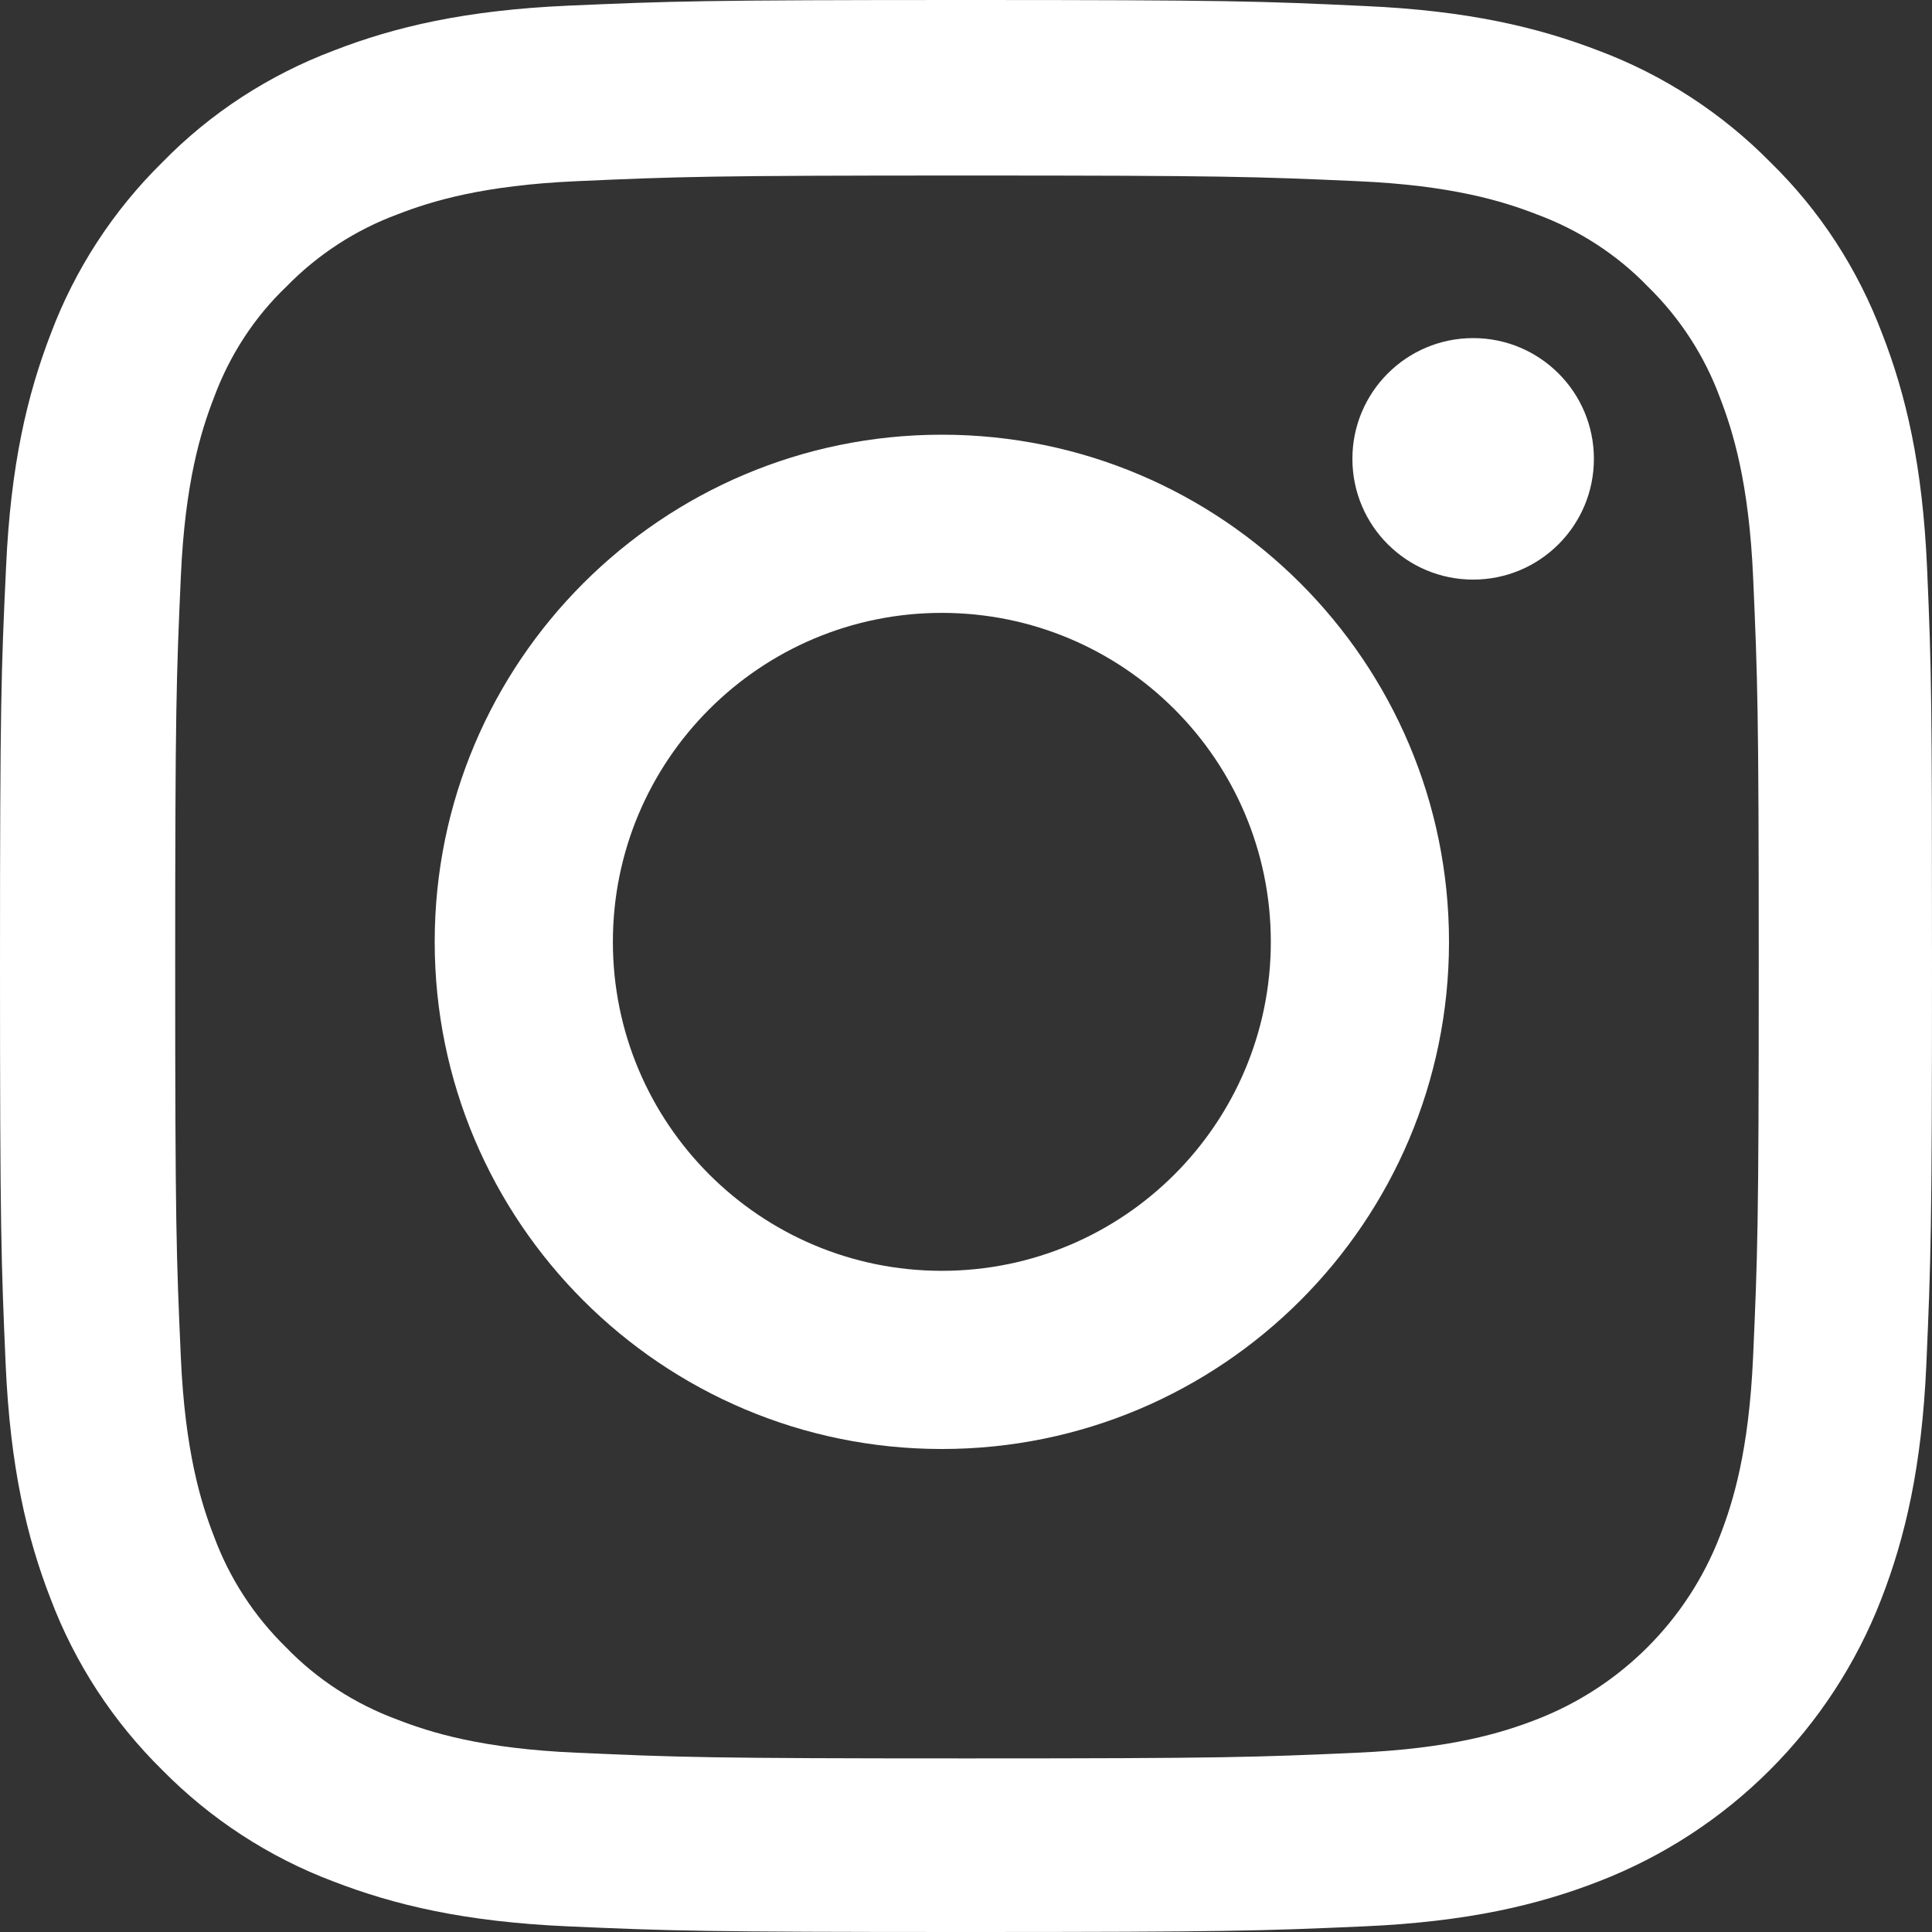
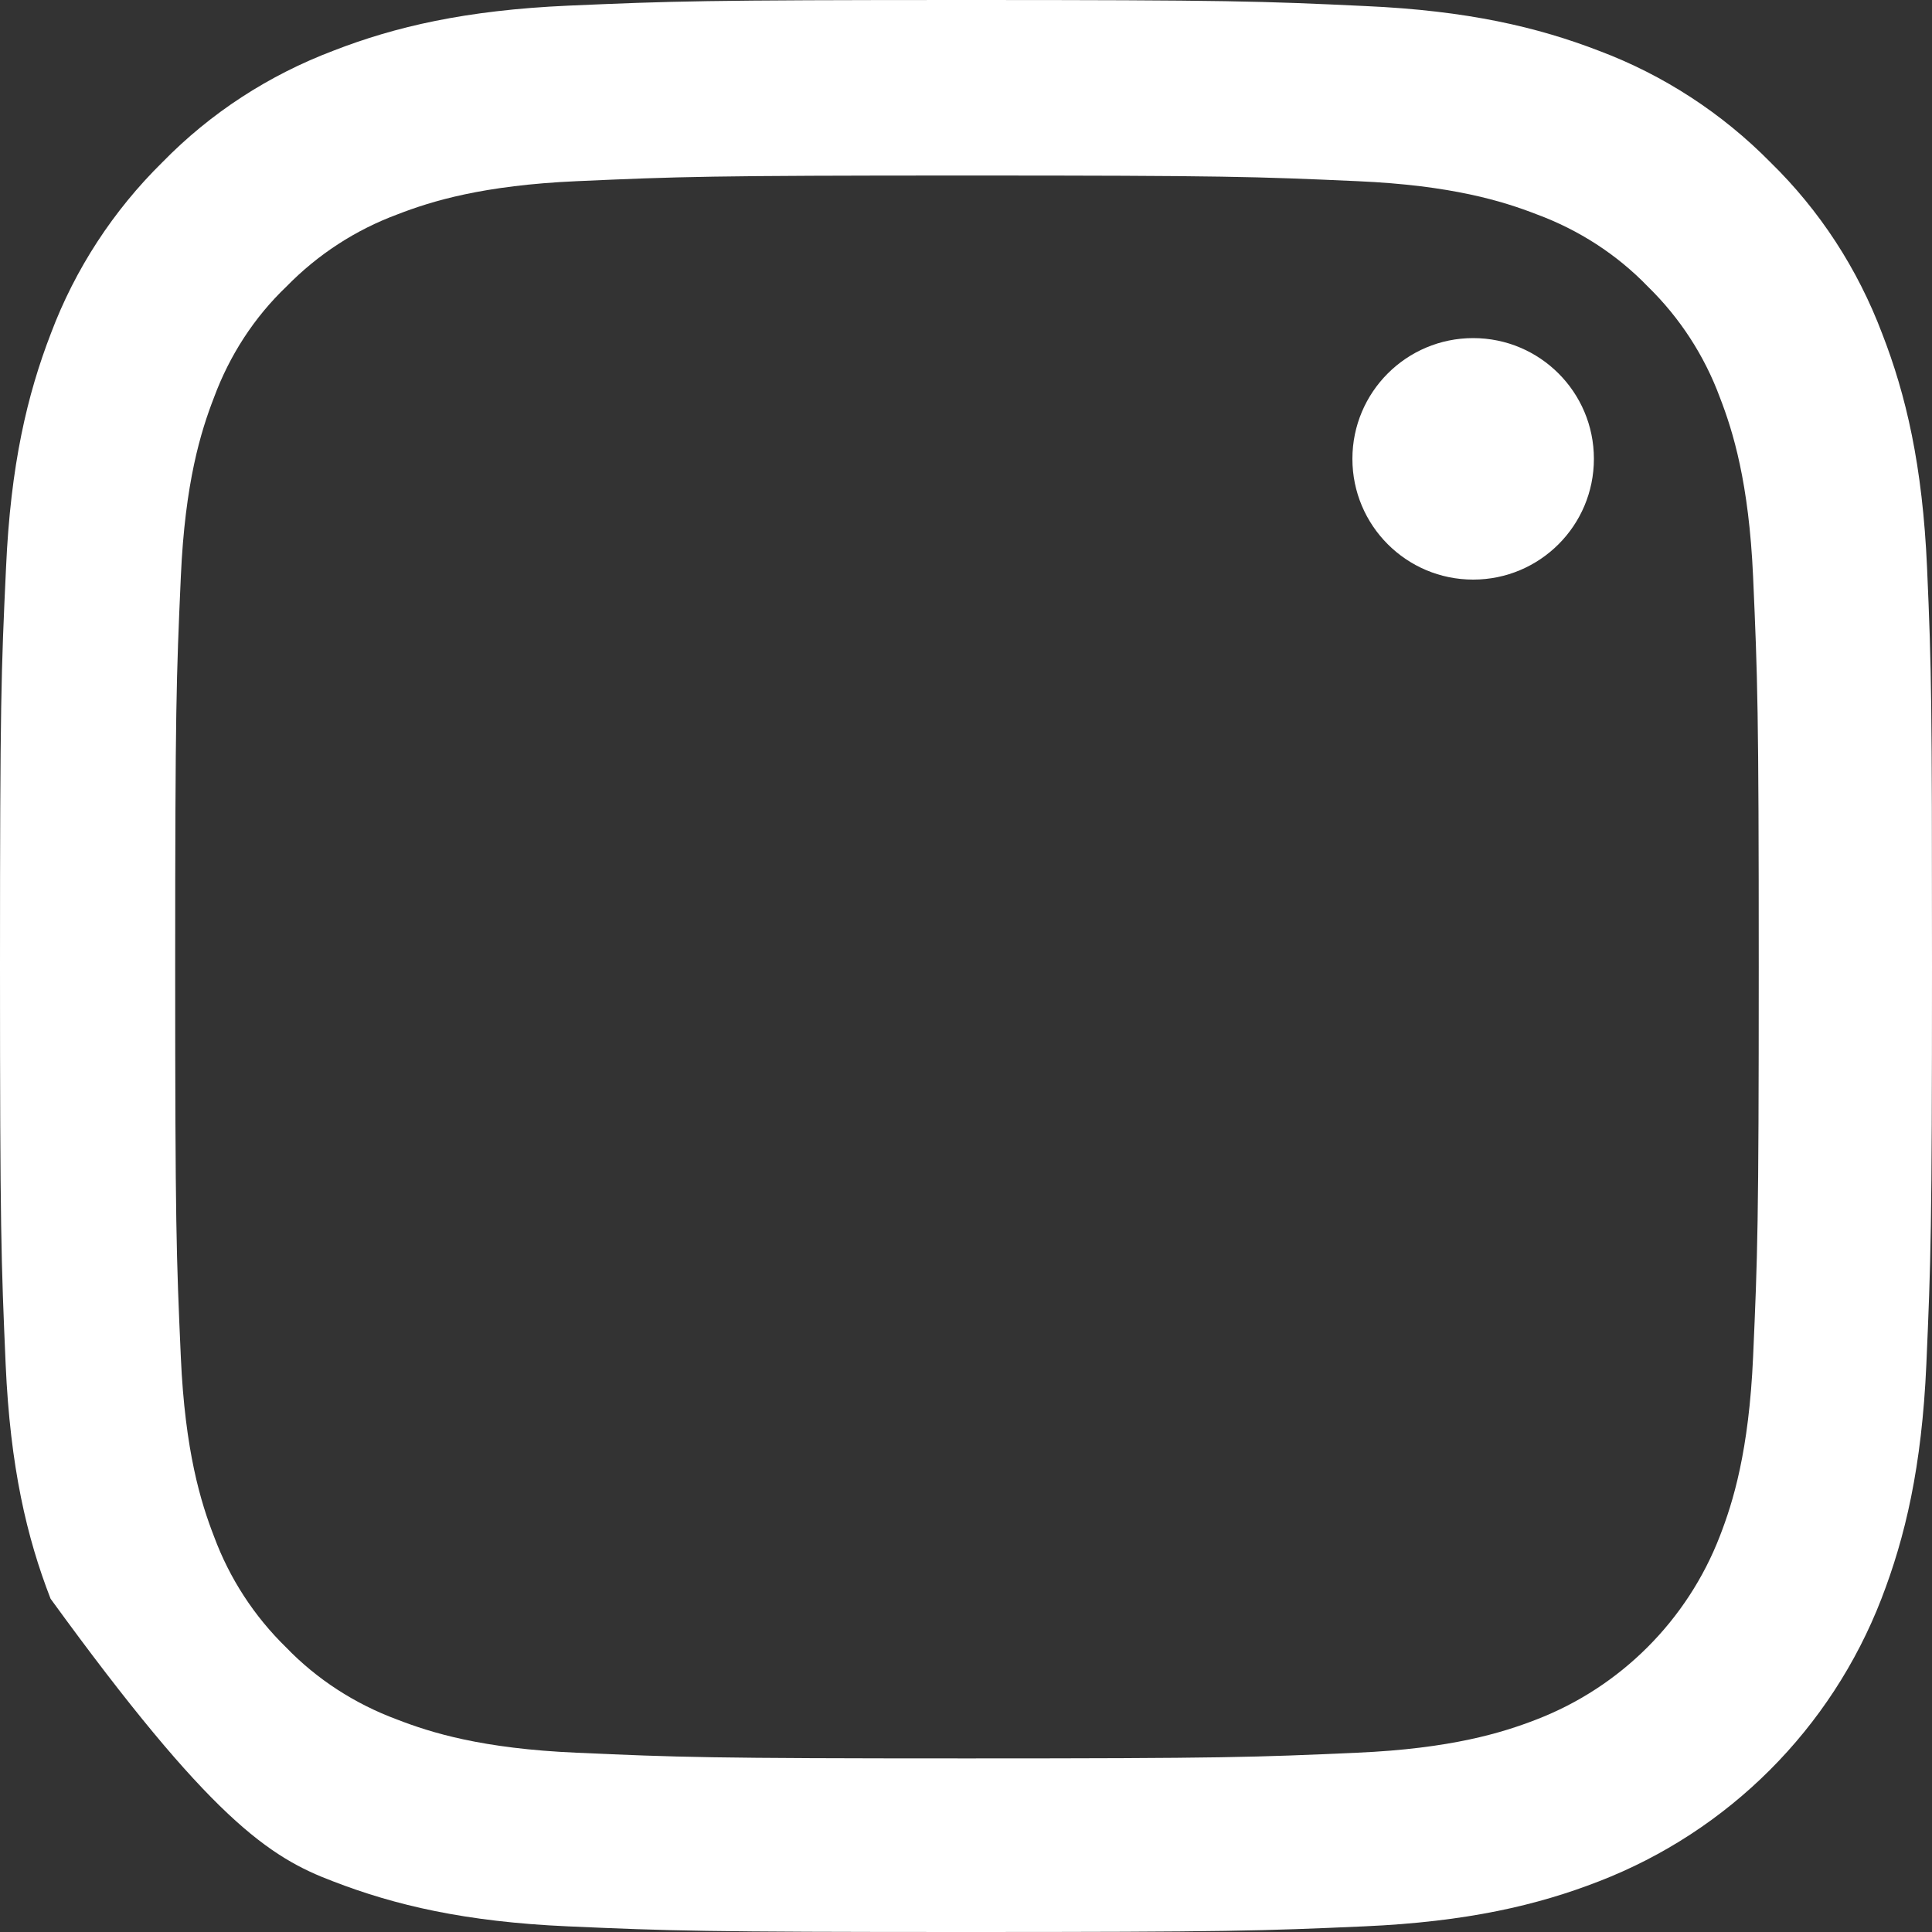
<svg xmlns="http://www.w3.org/2000/svg" width="40px" height="40px" viewBox="0 0 40 40">
  <rect x="0" y="0" width="40" height="40" fill="#333333" stroke="none" />
  <title>ig</title>
  <desc>Created with Sketch.</desc>
  <g id="ig" stroke="none" stroke-width="1" fill="none" fill-rule="evenodd">
    <g id="instagram-(1)" fill="#FFFFFF" fill-rule="nonzero">
-       <path d="M39.898,11.76 C39.805,9.635 39.461,8.174 38.968,6.907 C38.46,5.564 37.679,4.36 36.655,3.36 C35.654,2.344 34.443,1.555 33.114,1.055 C31.841,0.563 30.387,0.219 28.261,0.125 C26.119,0.024 25.44,0 20.008,0 C14.576,0 13.896,0.024 11.762,0.117 C9.637,0.211 8.175,0.555 6.909,1.047 C5.565,1.555 4.361,2.336 3.361,3.36 C2.345,4.36 1.555,5.571 1.055,6.9 C0.563,8.174 0.219,9.627 0.125,11.752 C0.024,13.893 0,14.573 0,20.004 C0,25.435 0.024,26.114 0.117,28.248 C0.211,30.373 0.555,31.834 1.047,33.1 C1.555,34.444 2.345,35.648 3.361,36.648 C4.361,37.664 5.573,38.453 6.901,38.953 C8.175,39.445 9.629,39.789 11.755,39.883 C13.888,39.977 14.568,40 20,40 C25.432,40 26.112,39.977 28.246,39.883 C30.371,39.789 31.833,39.445 33.099,38.953 C35.788,37.914 37.913,35.788 38.953,33.1 C39.445,31.827 39.789,30.373 39.883,28.248 C39.976,26.114 40,25.435 40,20.004 C40,14.573 39.992,13.893 39.898,11.76 Z M36.296,28.092 C36.209,30.045 35.881,31.1 35.608,31.803 C34.935,33.546 33.552,34.929 31.809,35.601 C31.106,35.874 30.043,36.203 28.097,36.288 C25.987,36.382 25.354,36.406 20.016,36.406 C14.678,36.406 14.037,36.382 11.934,36.288 C9.98,36.203 8.925,35.874 8.222,35.601 C7.355,35.28 6.565,34.773 5.924,34.108 C5.26,33.46 4.752,32.678 4.431,31.811 C4.158,31.108 3.83,30.045 3.744,28.099 C3.65,25.99 3.627,25.357 3.627,20.02 C3.627,14.682 3.65,14.042 3.744,11.94 C3.83,9.986 4.158,8.932 4.431,8.228 C4.752,7.361 5.26,6.572 5.932,5.931 C6.581,5.267 7.362,4.759 8.23,4.438 C8.933,4.165 9.996,3.837 11.942,3.751 C14.052,3.657 14.686,3.634 20.023,3.634 C25.369,3.634 26.002,3.657 28.105,3.751 C30.059,3.837 31.114,4.165 31.817,4.438 C32.685,4.759 33.474,5.267 34.115,5.931 C34.779,6.579 35.287,7.361 35.608,8.228 C35.881,8.932 36.209,9.994 36.296,11.94 C36.389,14.05 36.413,14.682 36.413,20.02 C36.413,25.357 36.389,25.982 36.296,28.092 Z" id="Shape" />
-       <path d="M19.5,9 C13.703,9 9,13.703 9,19.5 C9,25.297 13.703,30 19.5,30 C25.297,30 30,25.297 30,19.5 C30,13.703 25.297,9 19.5,9 Z M19.5,26.311 C15.739,26.311 12.689,23.261 12.689,19.5 C12.689,15.739 15.739,12.689 19.5,12.689 C23.261,12.689 26.311,15.739 26.311,19.5 C26.311,23.261 23.261,26.311 19.5,26.311 L19.5,26.311 Z" id="Shape" />
+       <path d="M39.898,11.76 C39.805,9.635 39.461,8.174 38.968,6.907 C38.46,5.564 37.679,4.36 36.655,3.36 C35.654,2.344 34.443,1.555 33.114,1.055 C31.841,0.563 30.387,0.219 28.261,0.125 C26.119,0.024 25.44,0 20.008,0 C14.576,0 13.896,0.024 11.762,0.117 C9.637,0.211 8.175,0.555 6.909,1.047 C5.565,1.555 4.361,2.336 3.361,3.36 C2.345,4.36 1.555,5.571 1.055,6.9 C0.563,8.174 0.219,9.627 0.125,11.752 C0.024,13.893 0,14.573 0,20.004 C0,25.435 0.024,26.114 0.117,28.248 C0.211,30.373 0.555,31.834 1.047,33.1 C4.361,37.664 5.573,38.453 6.901,38.953 C8.175,39.445 9.629,39.789 11.755,39.883 C13.888,39.977 14.568,40 20,40 C25.432,40 26.112,39.977 28.246,39.883 C30.371,39.789 31.833,39.445 33.099,38.953 C35.788,37.914 37.913,35.788 38.953,33.1 C39.445,31.827 39.789,30.373 39.883,28.248 C39.976,26.114 40,25.435 40,20.004 C40,14.573 39.992,13.893 39.898,11.76 Z M36.296,28.092 C36.209,30.045 35.881,31.1 35.608,31.803 C34.935,33.546 33.552,34.929 31.809,35.601 C31.106,35.874 30.043,36.203 28.097,36.288 C25.987,36.382 25.354,36.406 20.016,36.406 C14.678,36.406 14.037,36.382 11.934,36.288 C9.98,36.203 8.925,35.874 8.222,35.601 C7.355,35.28 6.565,34.773 5.924,34.108 C5.26,33.46 4.752,32.678 4.431,31.811 C4.158,31.108 3.83,30.045 3.744,28.099 C3.65,25.99 3.627,25.357 3.627,20.02 C3.627,14.682 3.65,14.042 3.744,11.94 C3.83,9.986 4.158,8.932 4.431,8.228 C4.752,7.361 5.26,6.572 5.932,5.931 C6.581,5.267 7.362,4.759 8.23,4.438 C8.933,4.165 9.996,3.837 11.942,3.751 C14.052,3.657 14.686,3.634 20.023,3.634 C25.369,3.634 26.002,3.657 28.105,3.751 C30.059,3.837 31.114,4.165 31.817,4.438 C32.685,4.759 33.474,5.267 34.115,5.931 C34.779,6.579 35.287,7.361 35.608,8.228 C35.881,8.932 36.209,9.994 36.296,11.94 C36.389,14.05 36.413,14.682 36.413,20.02 C36.413,25.357 36.389,25.982 36.296,28.092 Z" id="Shape" />
      <path d="M33,9.5 C33,10.881 31.881,12 30.5,12 C29.119,12 28,10.881 28,9.5 C28,8.119 29.119,7 30.5,7 C31.881,7 33,8.119 33,9.5 L33,9.5 Z" id="Path" />
    </g>
  </g>
</svg>